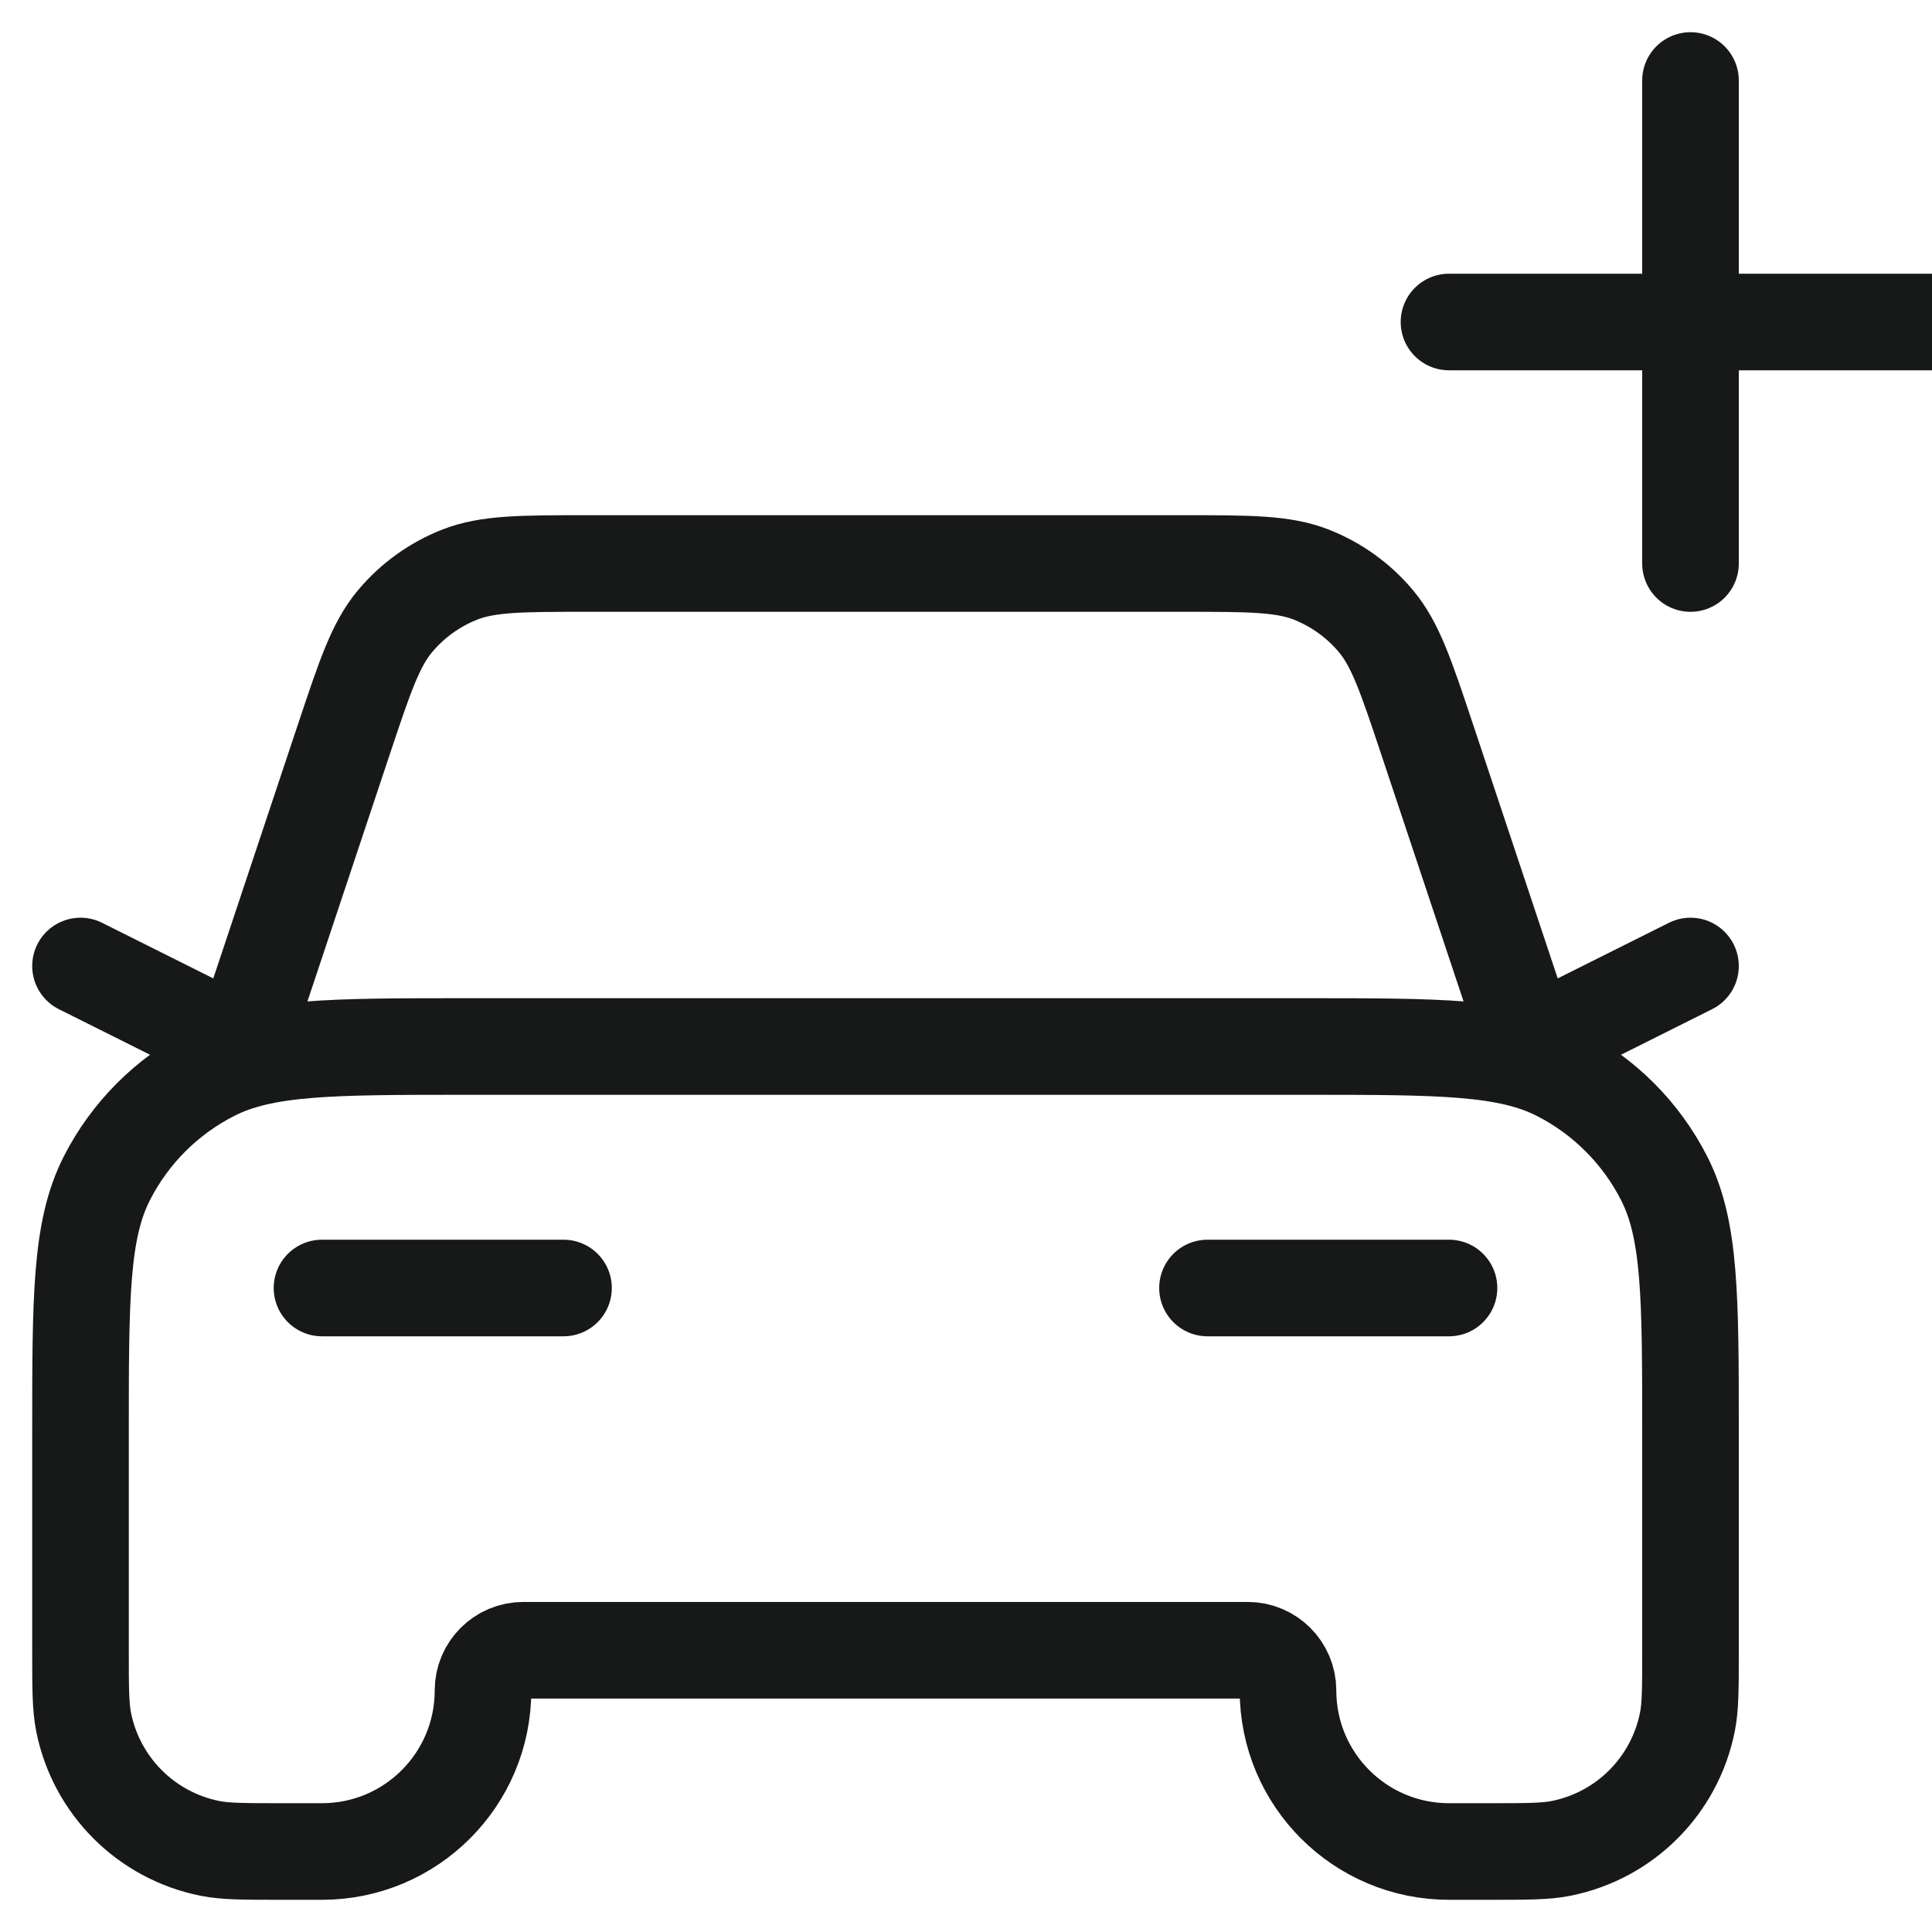
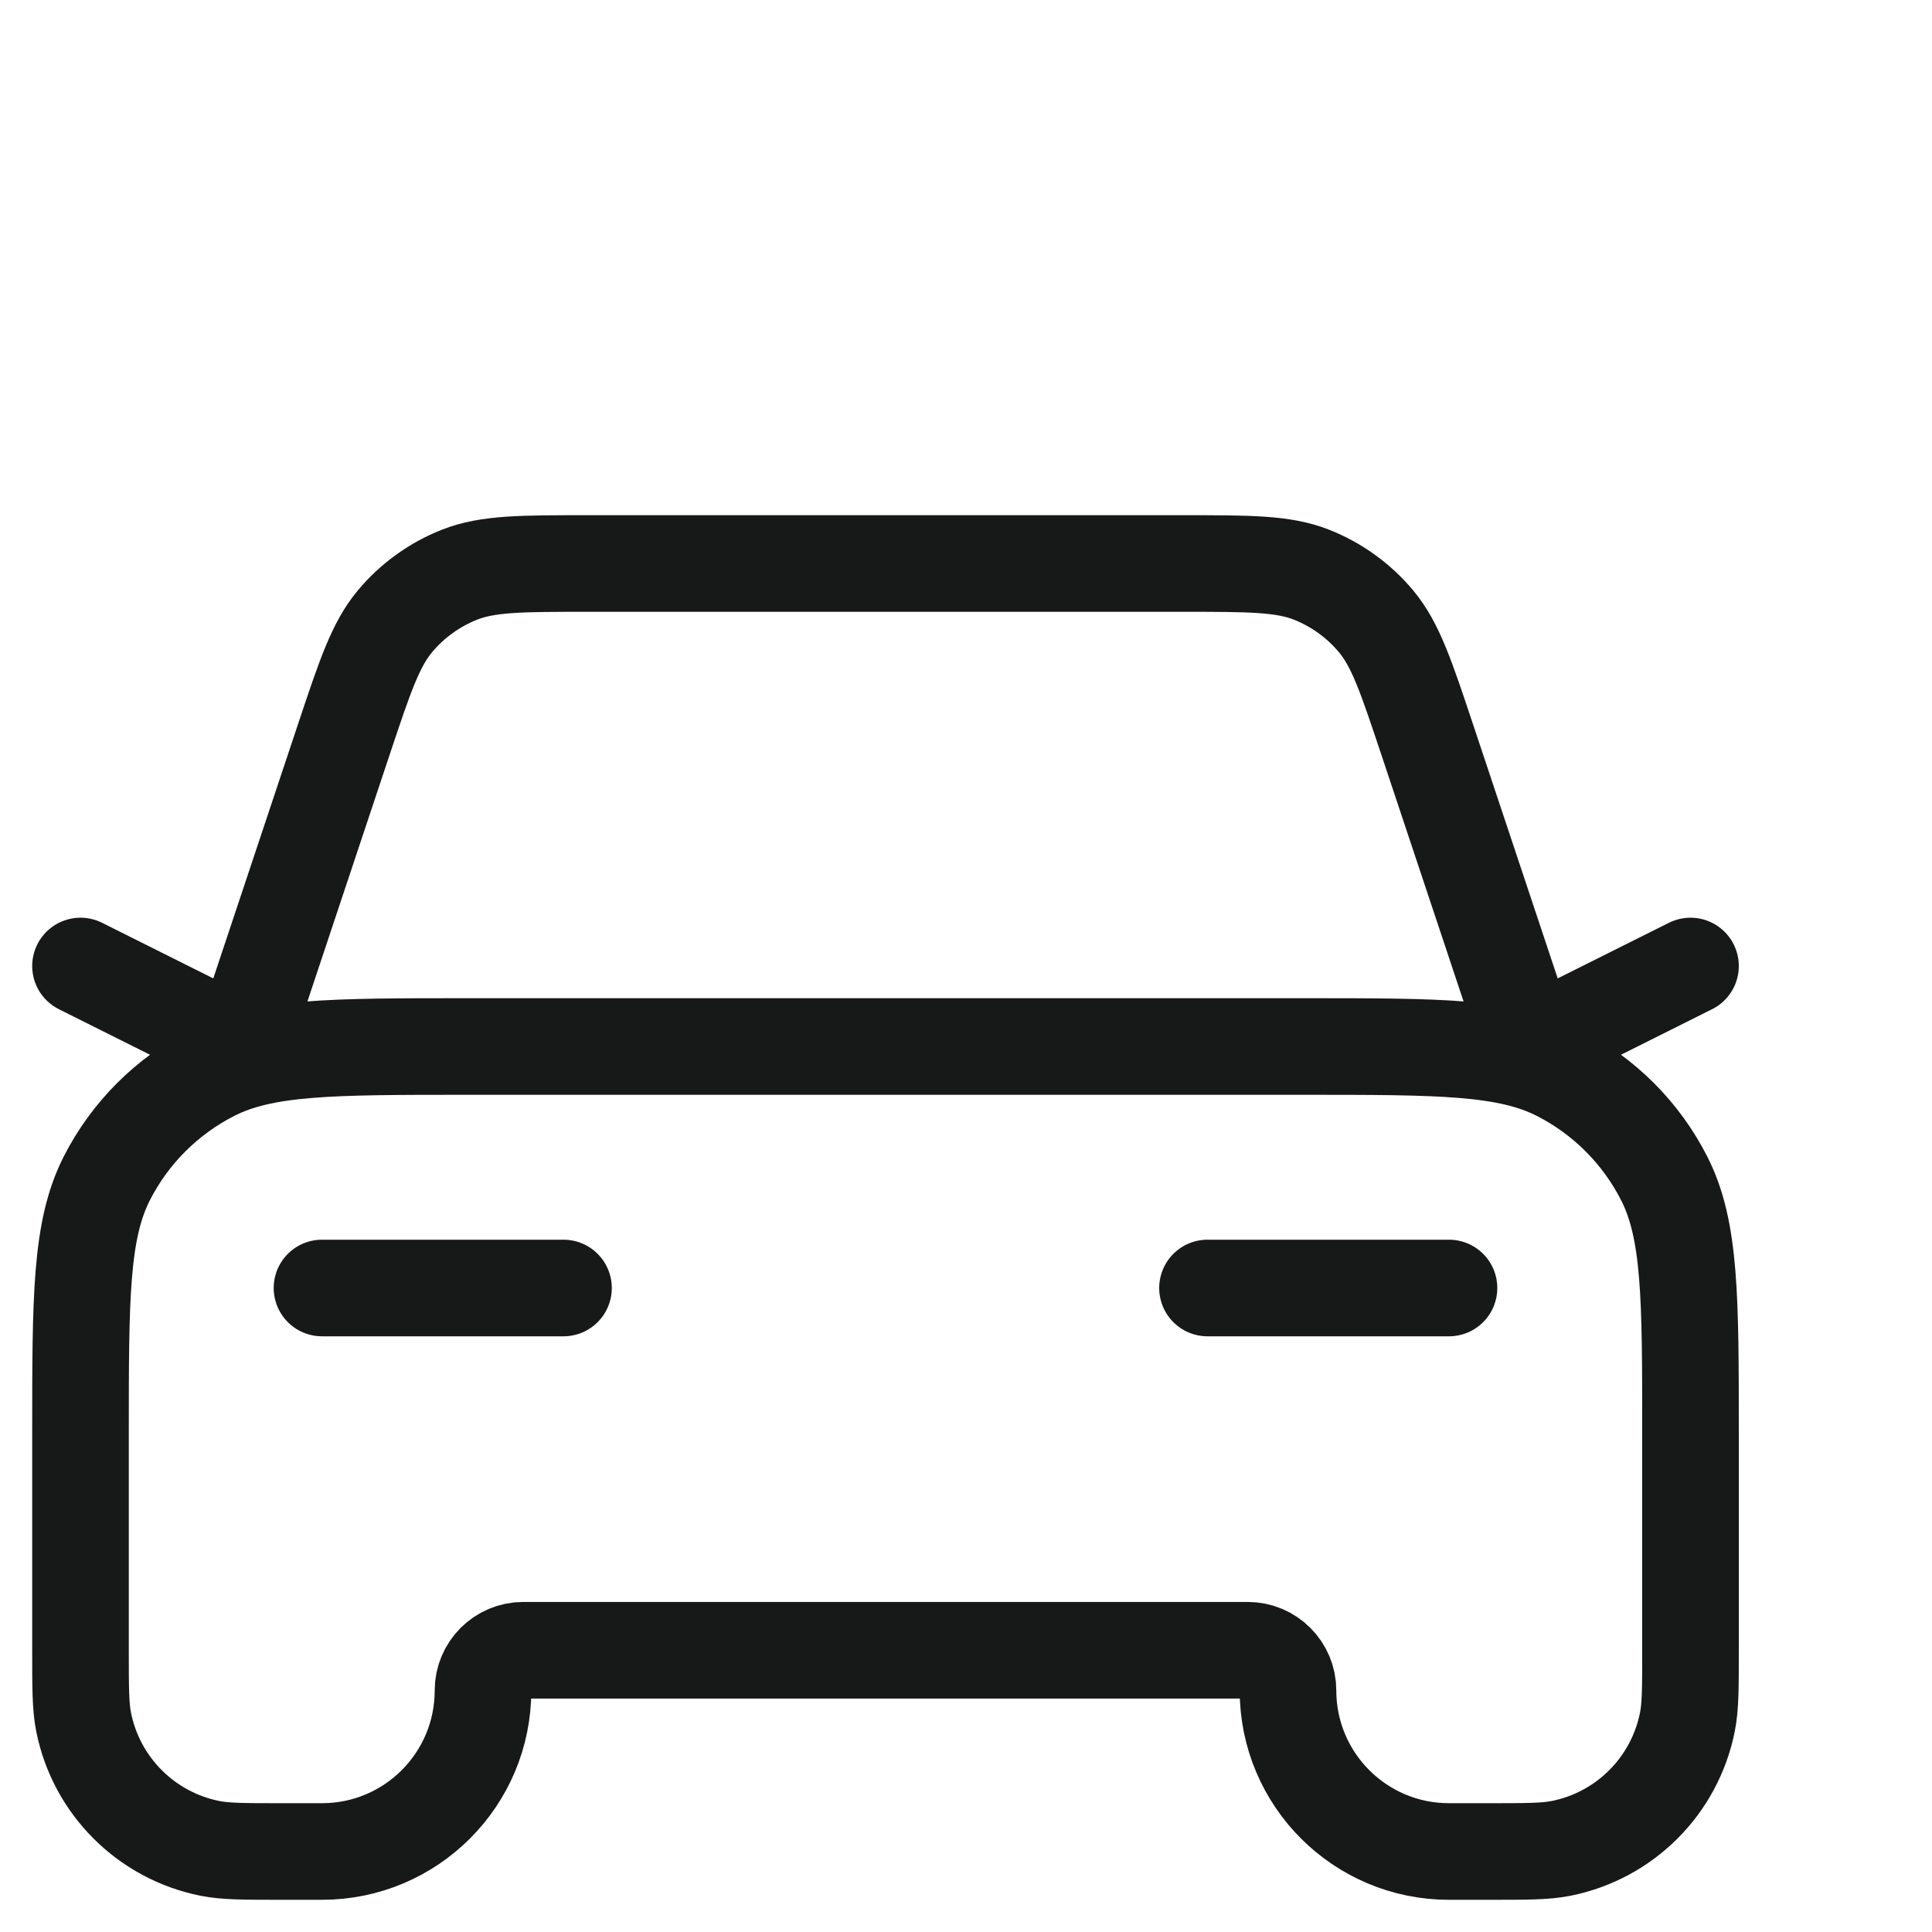
<svg xmlns="http://www.w3.org/2000/svg" width="30" height="30" viewBox="0 0 30 30" fill="none">
  <g clip-path="url(#clip0_4050_35637)">
    <path d="M5 20H8.75M1.25 15L3.75 16.25L5.338 11.485C5.666 10.502 5.83 10.01 6.134 9.646C6.403 9.325 6.747 9.077 7.137 8.923C7.578 8.75 8.096 8.75 9.133 8.75H18.367C19.404 8.75 19.922 8.75 20.363 8.923C20.753 9.077 21.097 9.325 21.366 9.646C21.67 10.01 21.834 10.502 22.162 11.485L23.75 16.25L26.25 15M18.75 20H22.5M7.25 16.25H20.25C22.35 16.25 23.4 16.25 24.203 16.659C24.908 17.018 25.482 17.592 25.841 18.297C26.25 19.1 26.25 20.15 26.25 22.25V25.625C26.25 26.206 26.25 26.496 26.202 26.738C26.005 27.73 25.23 28.505 24.238 28.702C23.996 28.75 23.706 28.75 23.125 28.75H22.5C21.119 28.75 20 27.631 20 26.25C20 25.905 19.72 25.625 19.375 25.625H8.125C7.78 25.625 7.5 25.905 7.5 26.25C7.5 27.631 6.381 28.75 5 28.75H4.375C3.794 28.75 3.504 28.75 3.262 28.702C2.271 28.505 1.495 27.73 1.298 26.738C1.25 26.496 1.25 26.206 1.25 25.625V22.25C1.25 20.15 1.25 19.1 1.659 18.297C2.018 17.592 2.592 17.018 3.298 16.659C4.1 16.25 5.15 16.25 7.25 16.25Z" stroke="#171818" stroke-width="1.5" stroke-linecap="round" stroke-linejoin="round" />
-     <path d="M26.25 8.75V1.25M22.5 5H30" stroke="#171818" stroke-width="1.5" stroke-linecap="round" stroke-linejoin="round" />
  </g>
  <defs>
    <clipPath id="clip0_4050_35637">
      <rect width="30" height="30" fill="white" />
    </clipPath>
  </defs>
</svg>